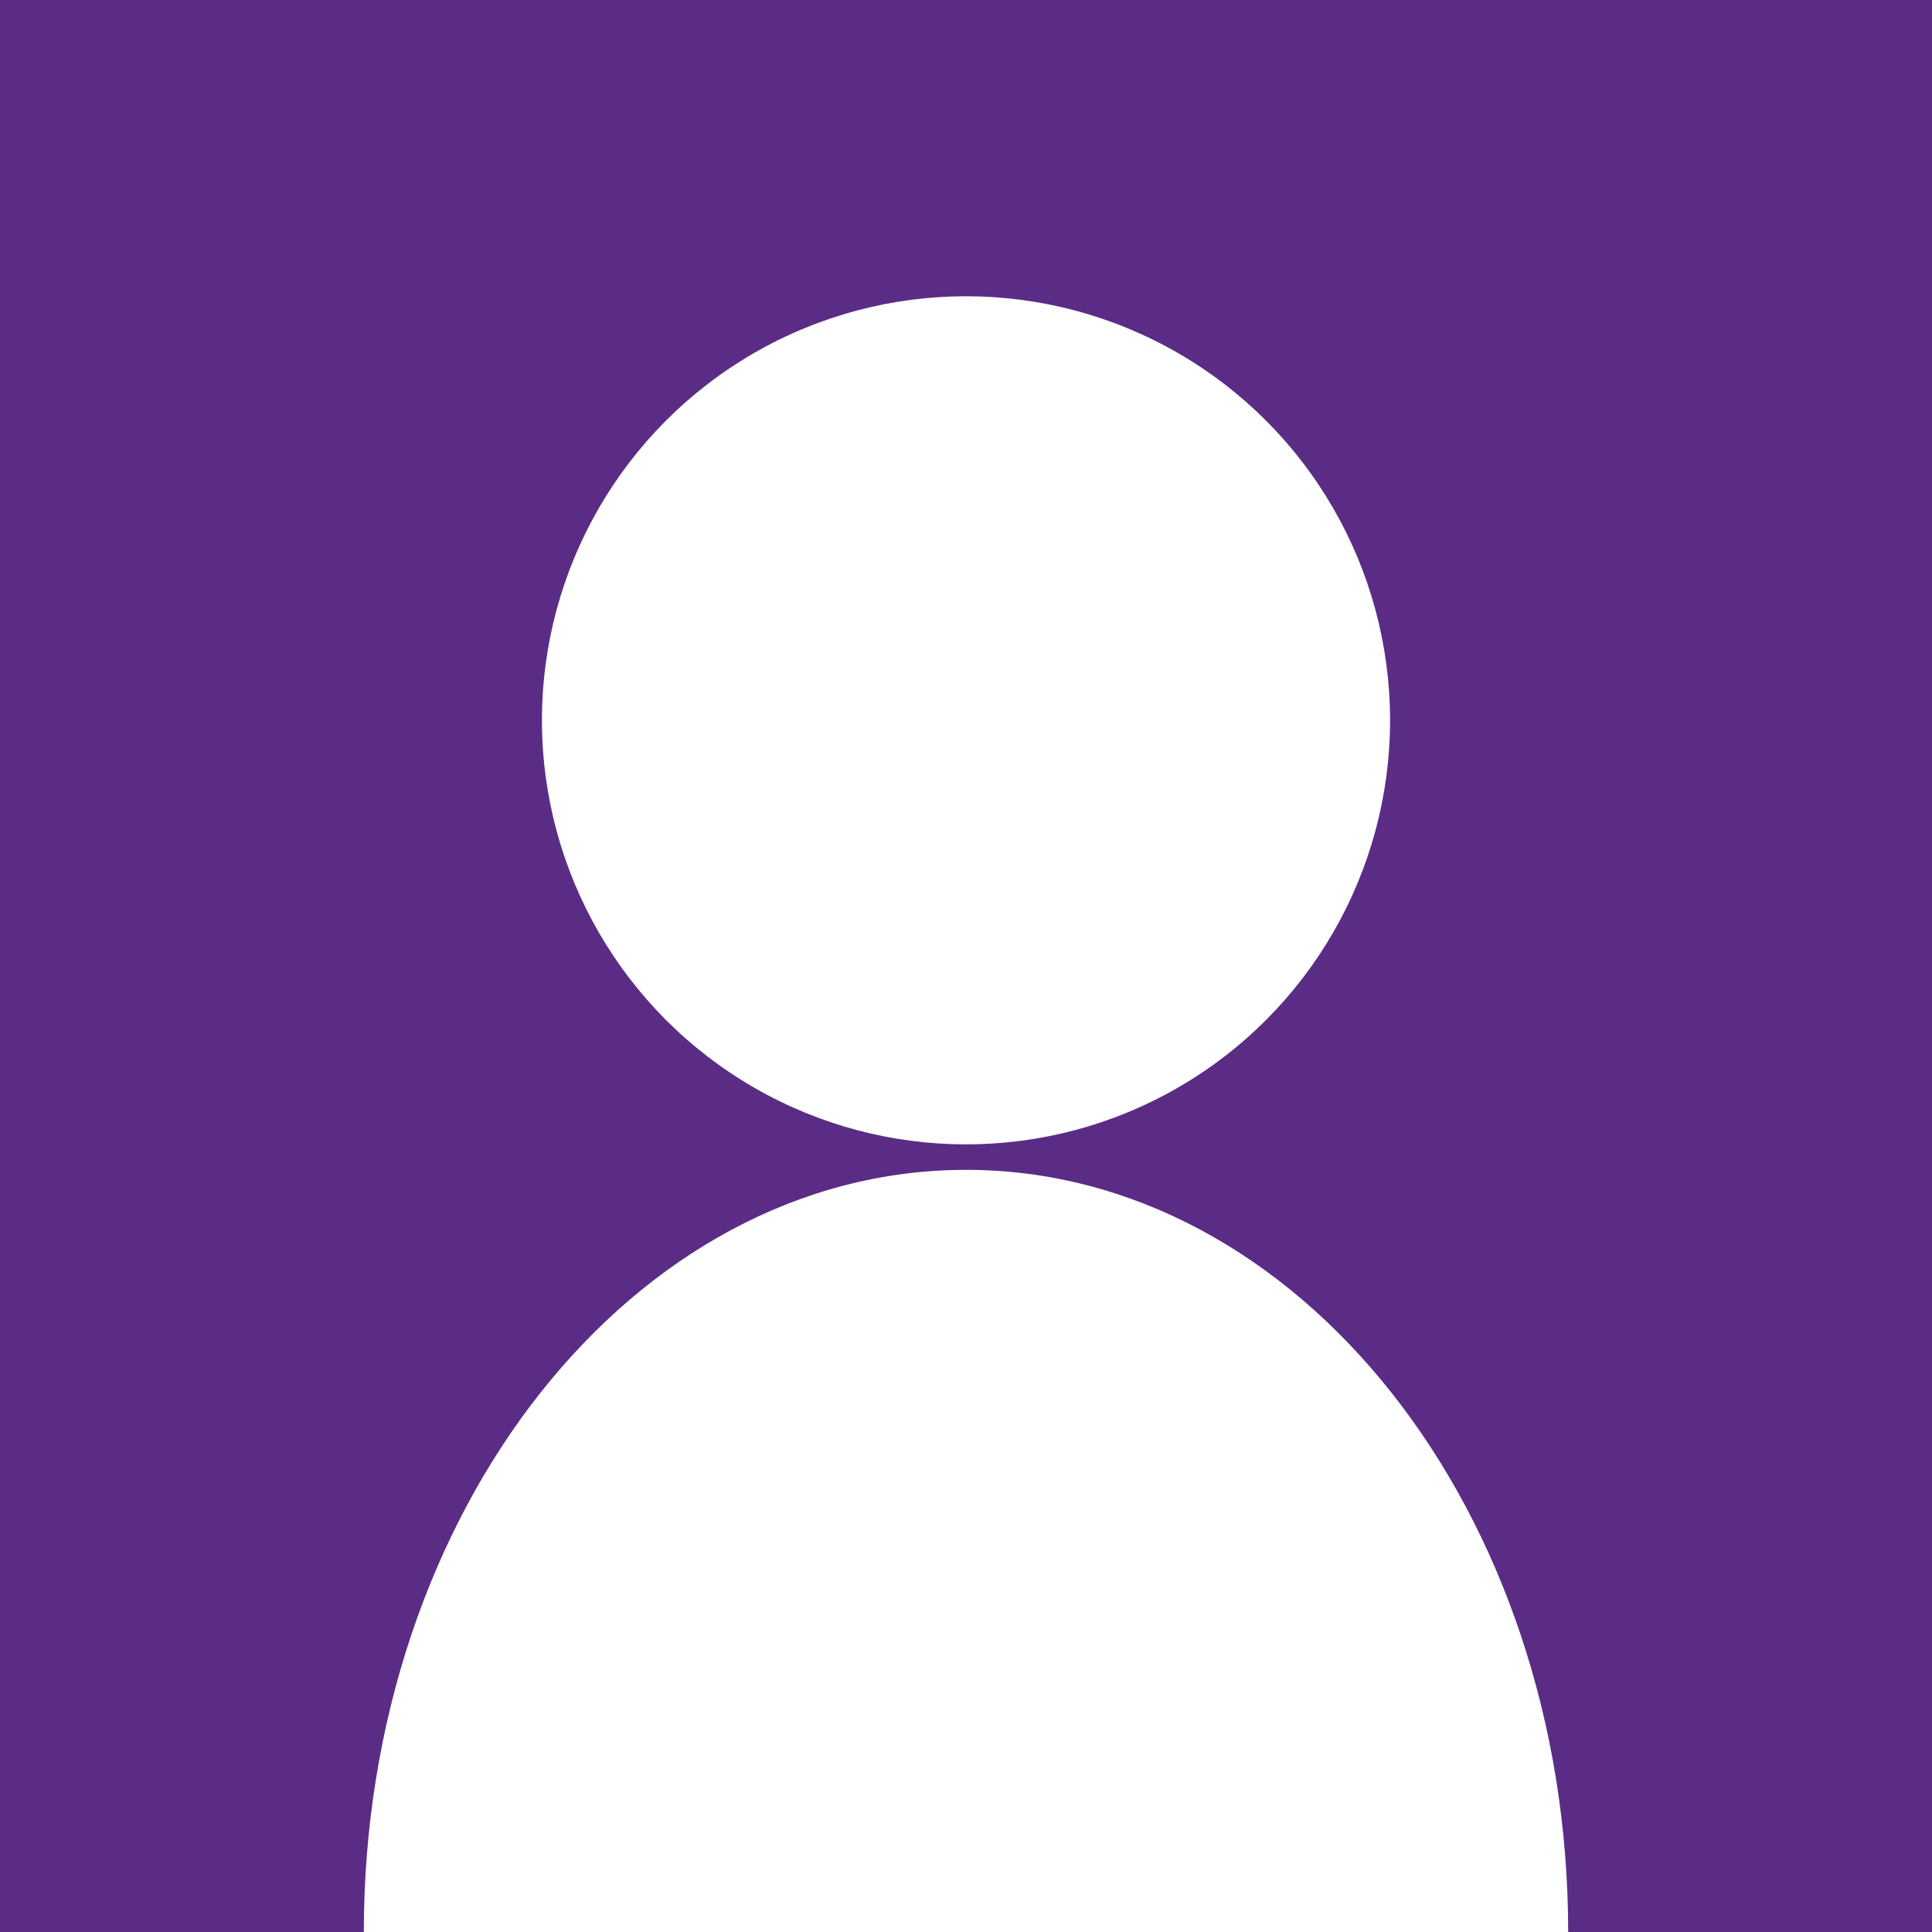
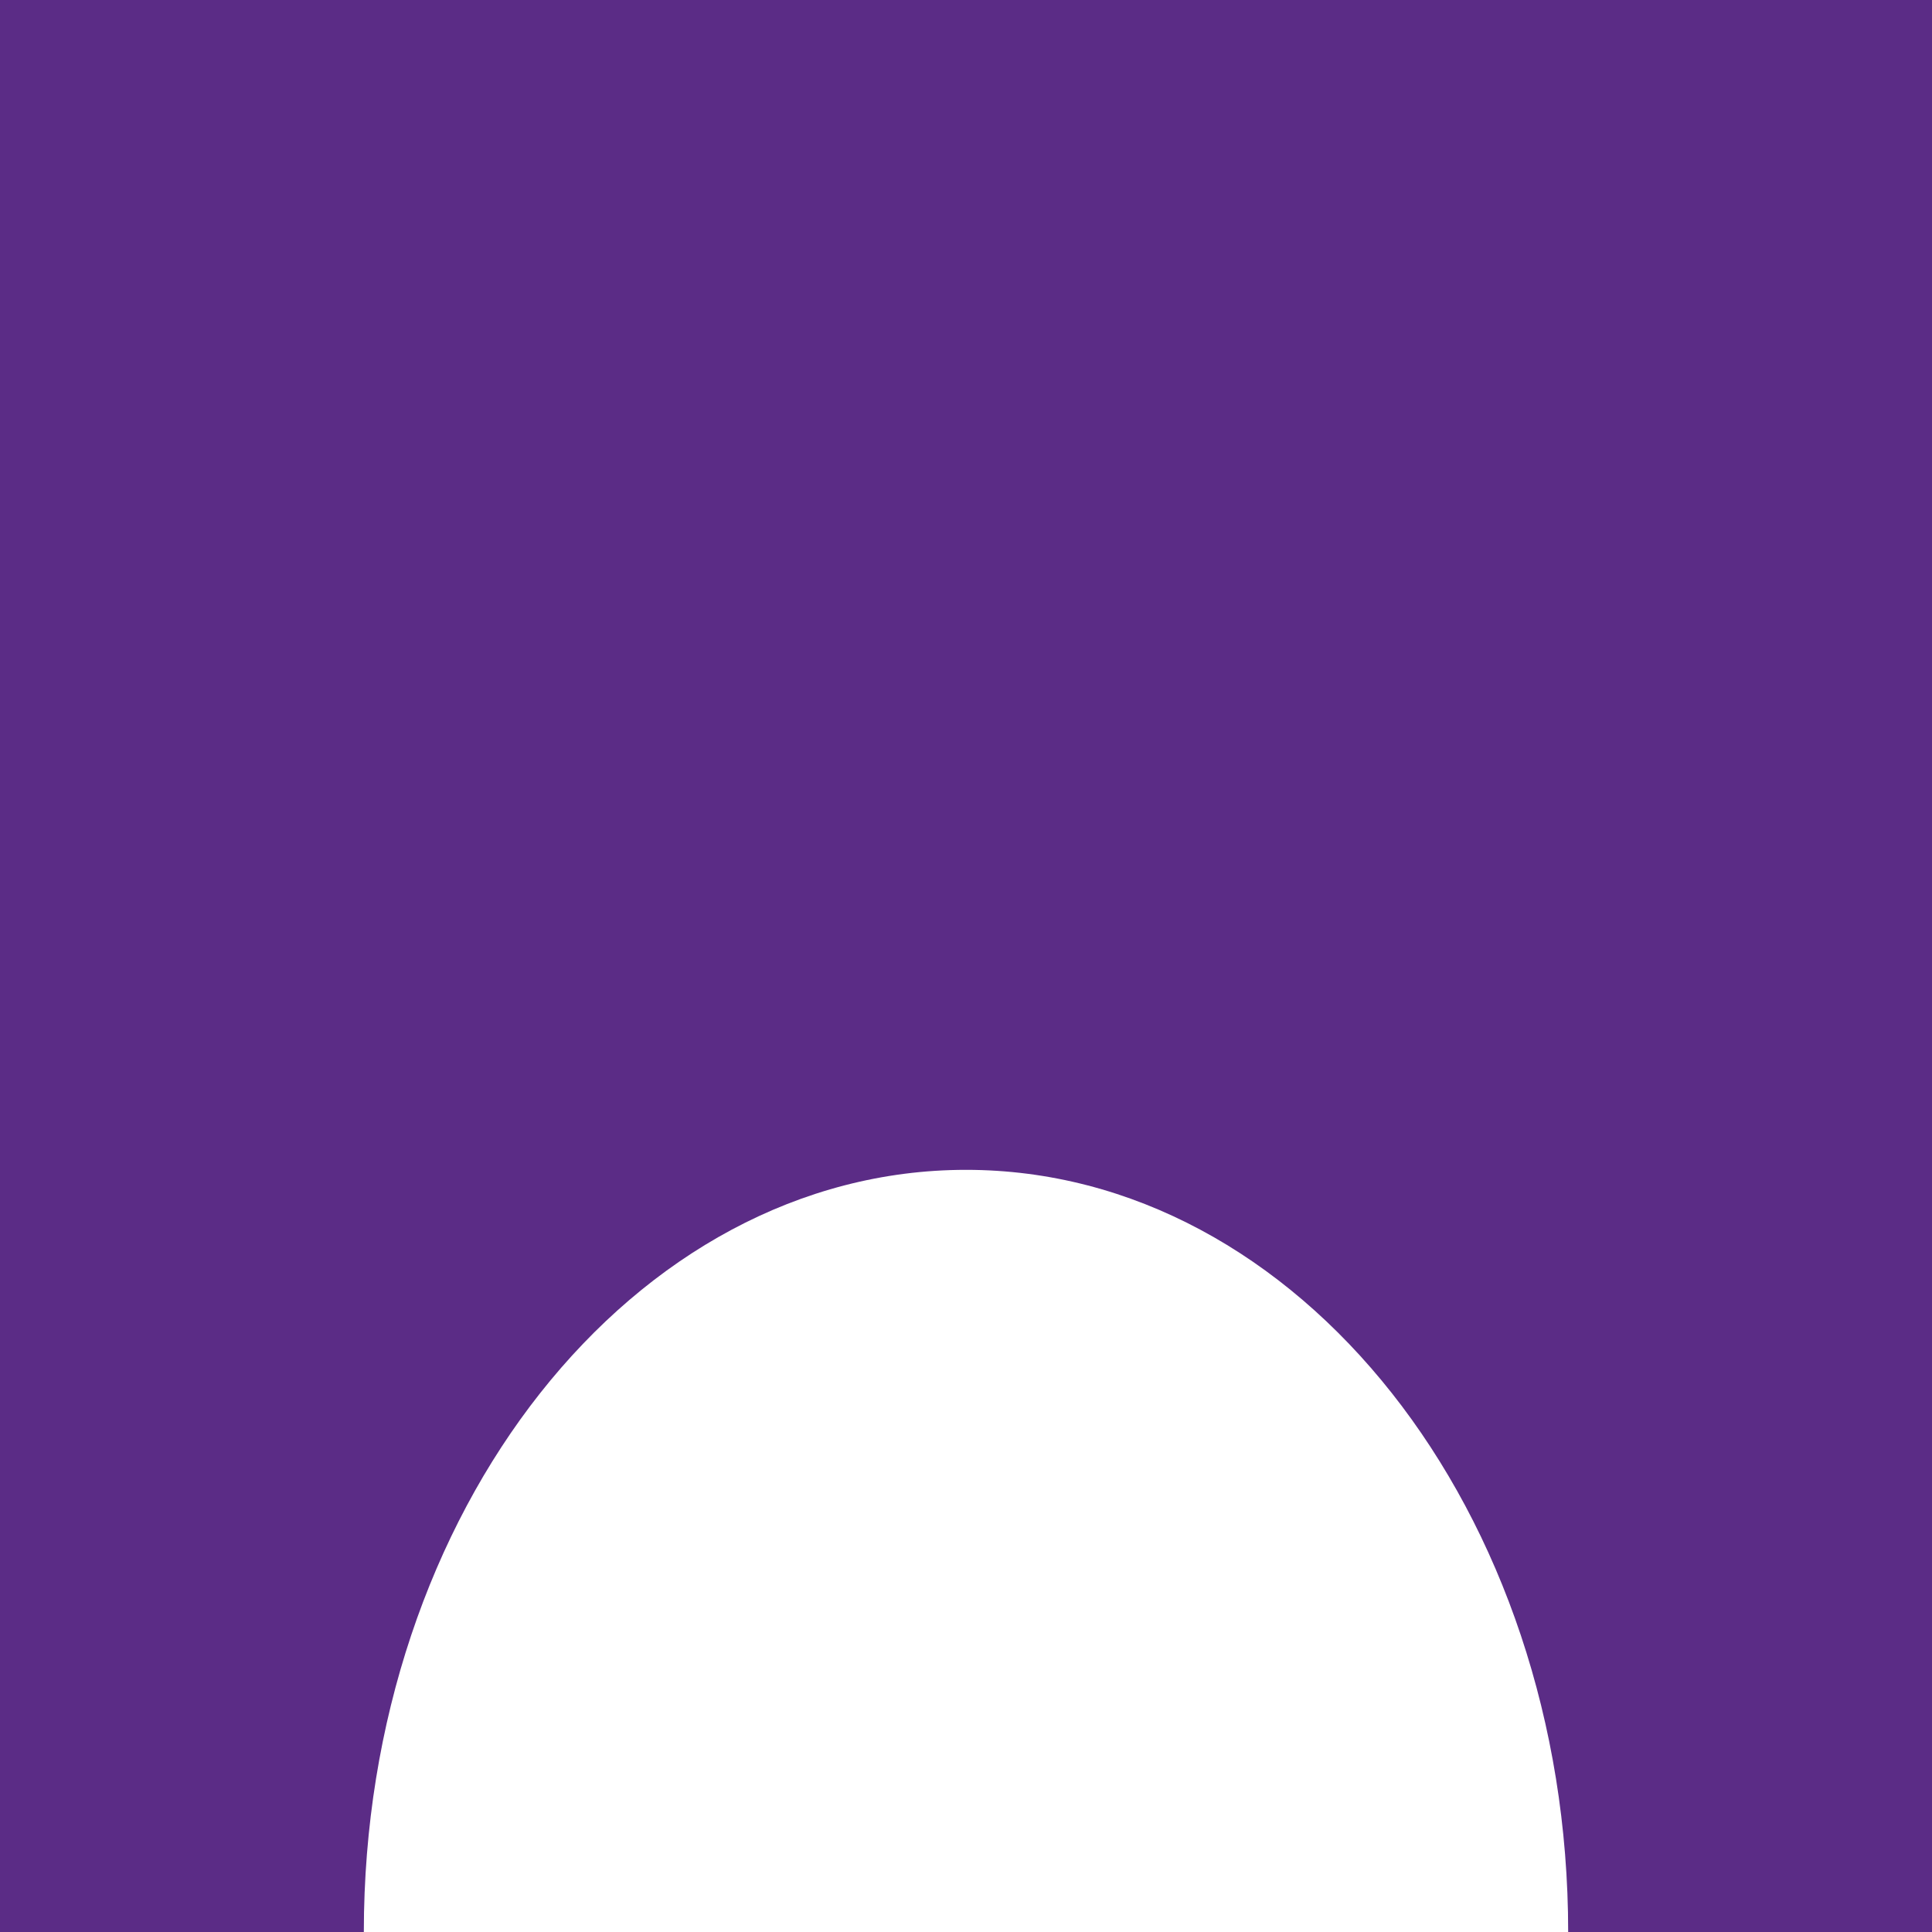
<svg xmlns="http://www.w3.org/2000/svg" id="Layer_1" data-name="Layer 1" viewBox="0 0 826 826">
  <defs>
    <style>
      .cls-1 {
        fill: #fff;
      }

      .cls-2 {
        fill: #5b2c86;
      }
    </style>
  </defs>
  <rect class="cls-2" x="-25.79" y="-28.04" width="881.98" height="872.49" />
  <g>
    <path class="cls-1" d="M413,500.15c-142.18,0-257.45,145.89-257.45,325.85h514.9c0-179.96-115.26-325.85-257.45-325.85Z" />
-     <circle class="cls-1" cx="413" cy="307.96" r="181.3" />
  </g>
</svg>